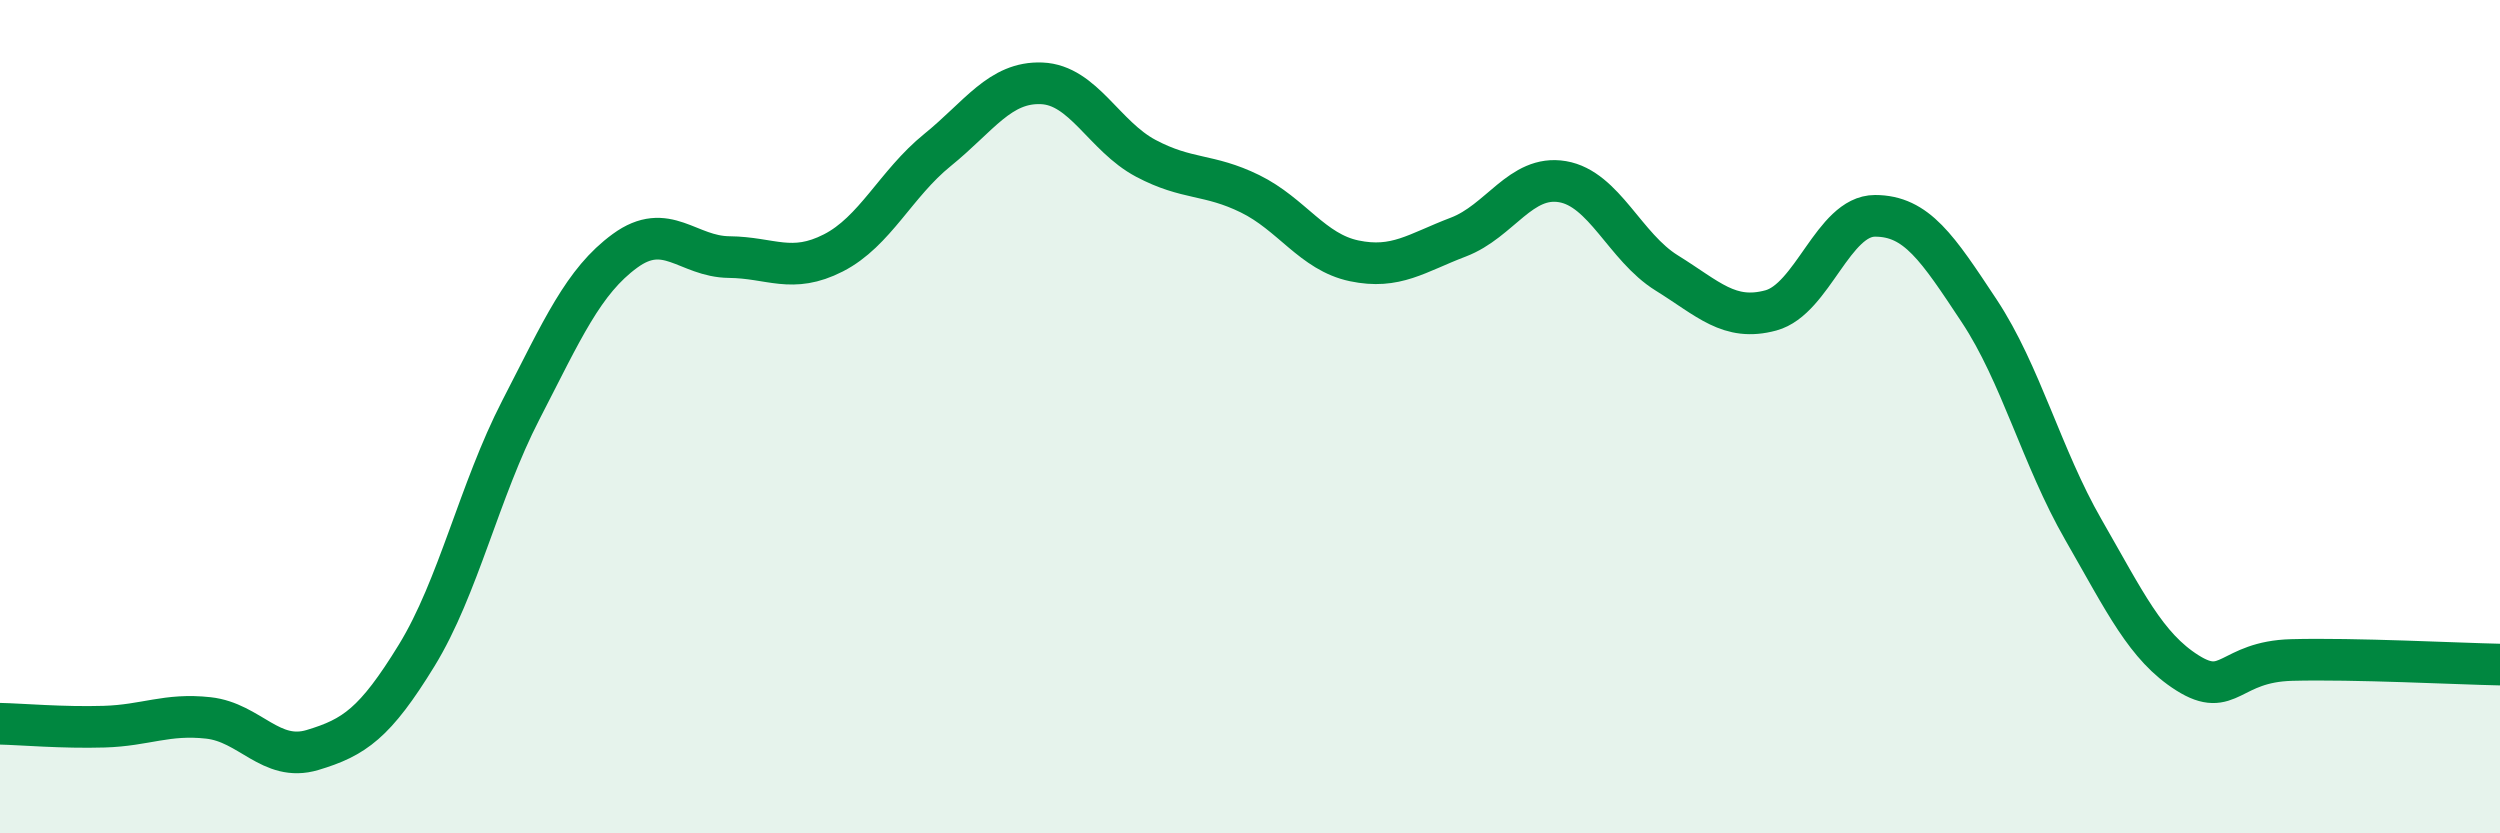
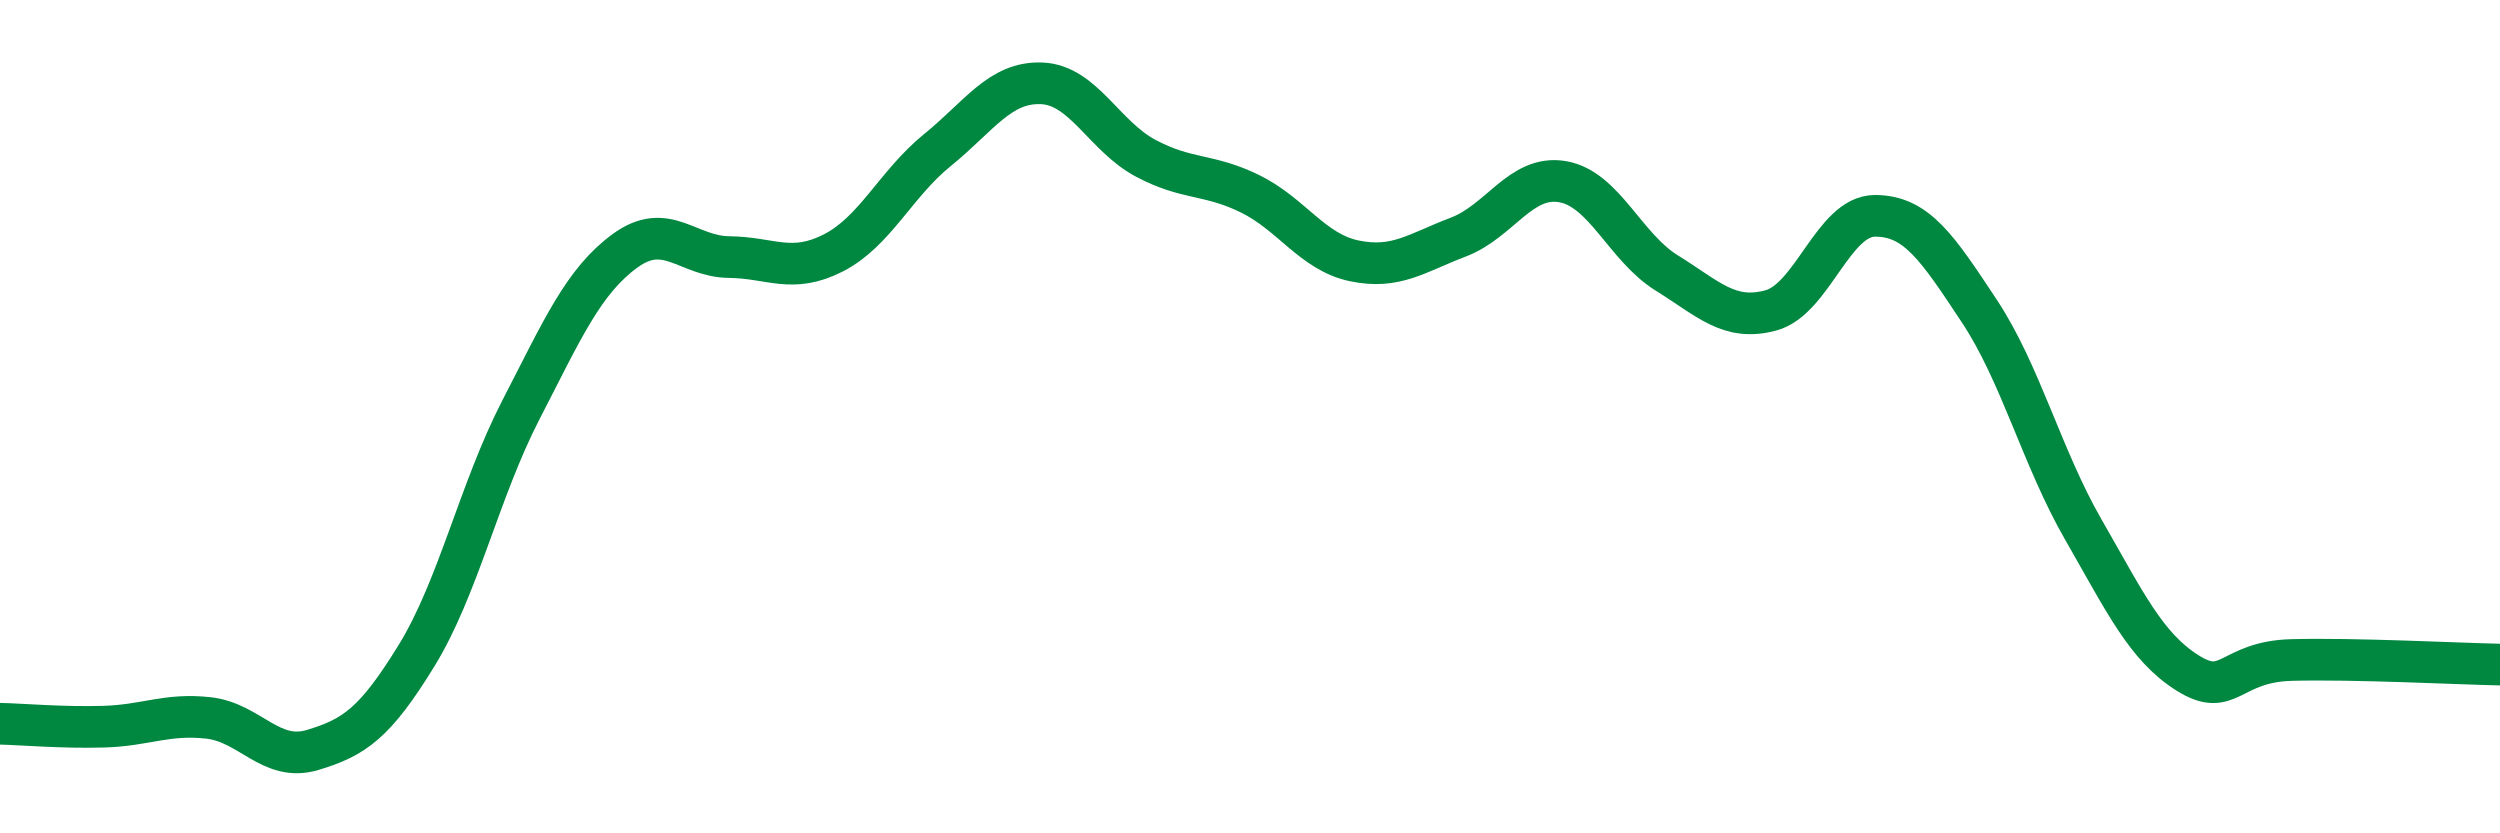
<svg xmlns="http://www.w3.org/2000/svg" width="60" height="20" viewBox="0 0 60 20">
-   <path d="M 0,17.37 C 0.5,17.38 1.5,17.47 2.5,17.44 C 3.5,17.41 4,17.12 5,17.23 C 6,17.34 6.5,18.3 7.5,18 C 8.5,17.7 9,17.36 10,15.73 C 11,14.1 11.5,11.78 12.5,9.84 C 13.5,7.9 14,6.75 15,6.02 C 16,5.29 16.5,6.16 17.5,6.17 C 18.5,6.18 19,6.58 20,6.07 C 21,5.56 21.5,4.41 22.5,3.6 C 23.5,2.79 24,1.96 25,2 C 26,2.04 26.5,3.27 27.5,3.8 C 28.5,4.33 29,4.16 30,4.65 C 31,5.14 31.5,6.05 32.5,6.26 C 33.5,6.47 34,6.07 35,5.69 C 36,5.31 36.5,4.19 37.5,4.36 C 38.5,4.53 39,5.93 40,6.55 C 41,7.17 41.5,7.72 42.5,7.45 C 43.5,7.18 44,5.18 45,5.18 C 46,5.18 46.5,5.95 47.5,7.46 C 48.5,8.97 49,10.97 50,12.71 C 51,14.45 51.5,15.52 52.5,16.15 C 53.5,16.78 53.5,15.88 55,15.84 C 56.5,15.8 59,15.93 60,15.95L60 20L0 20Z" fill="#008740" opacity="0.1" stroke-linecap="round" stroke-linejoin="round" />
  <path d="M 0,17.37 C 0.5,17.38 1.5,17.47 2.5,17.44 C 3.5,17.41 4,17.12 5,17.23 C 6,17.34 6.5,18.3 7.5,18 C 8.5,17.7 9,17.36 10,15.73 C 11,14.1 11.5,11.78 12.5,9.84 C 13.5,7.9 14,6.75 15,6.02 C 16,5.29 16.5,6.16 17.5,6.17 C 18.5,6.18 19,6.58 20,6.07 C 21,5.56 21.5,4.41 22.5,3.6 C 23.5,2.79 24,1.96 25,2 C 26,2.04 26.5,3.27 27.5,3.8 C 28.5,4.33 29,4.16 30,4.65 C 31,5.14 31.5,6.05 32.5,6.26 C 33.5,6.47 34,6.07 35,5.69 C 36,5.31 36.5,4.19 37.5,4.36 C 38.5,4.53 39,5.93 40,6.55 C 41,7.17 41.5,7.72 42.5,7.45 C 43.5,7.18 44,5.18 45,5.18 C 46,5.18 46.5,5.95 47.5,7.46 C 48.5,8.97 49,10.97 50,12.71 C 51,14.45 51.5,15.52 52.5,16.15 C 53.5,16.78 53.5,15.88 55,15.84 C 56.5,15.8 59,15.93 60,15.95" stroke="#008740" stroke-width="1" fill="none" stroke-linecap="round" stroke-linejoin="round" />
</svg>